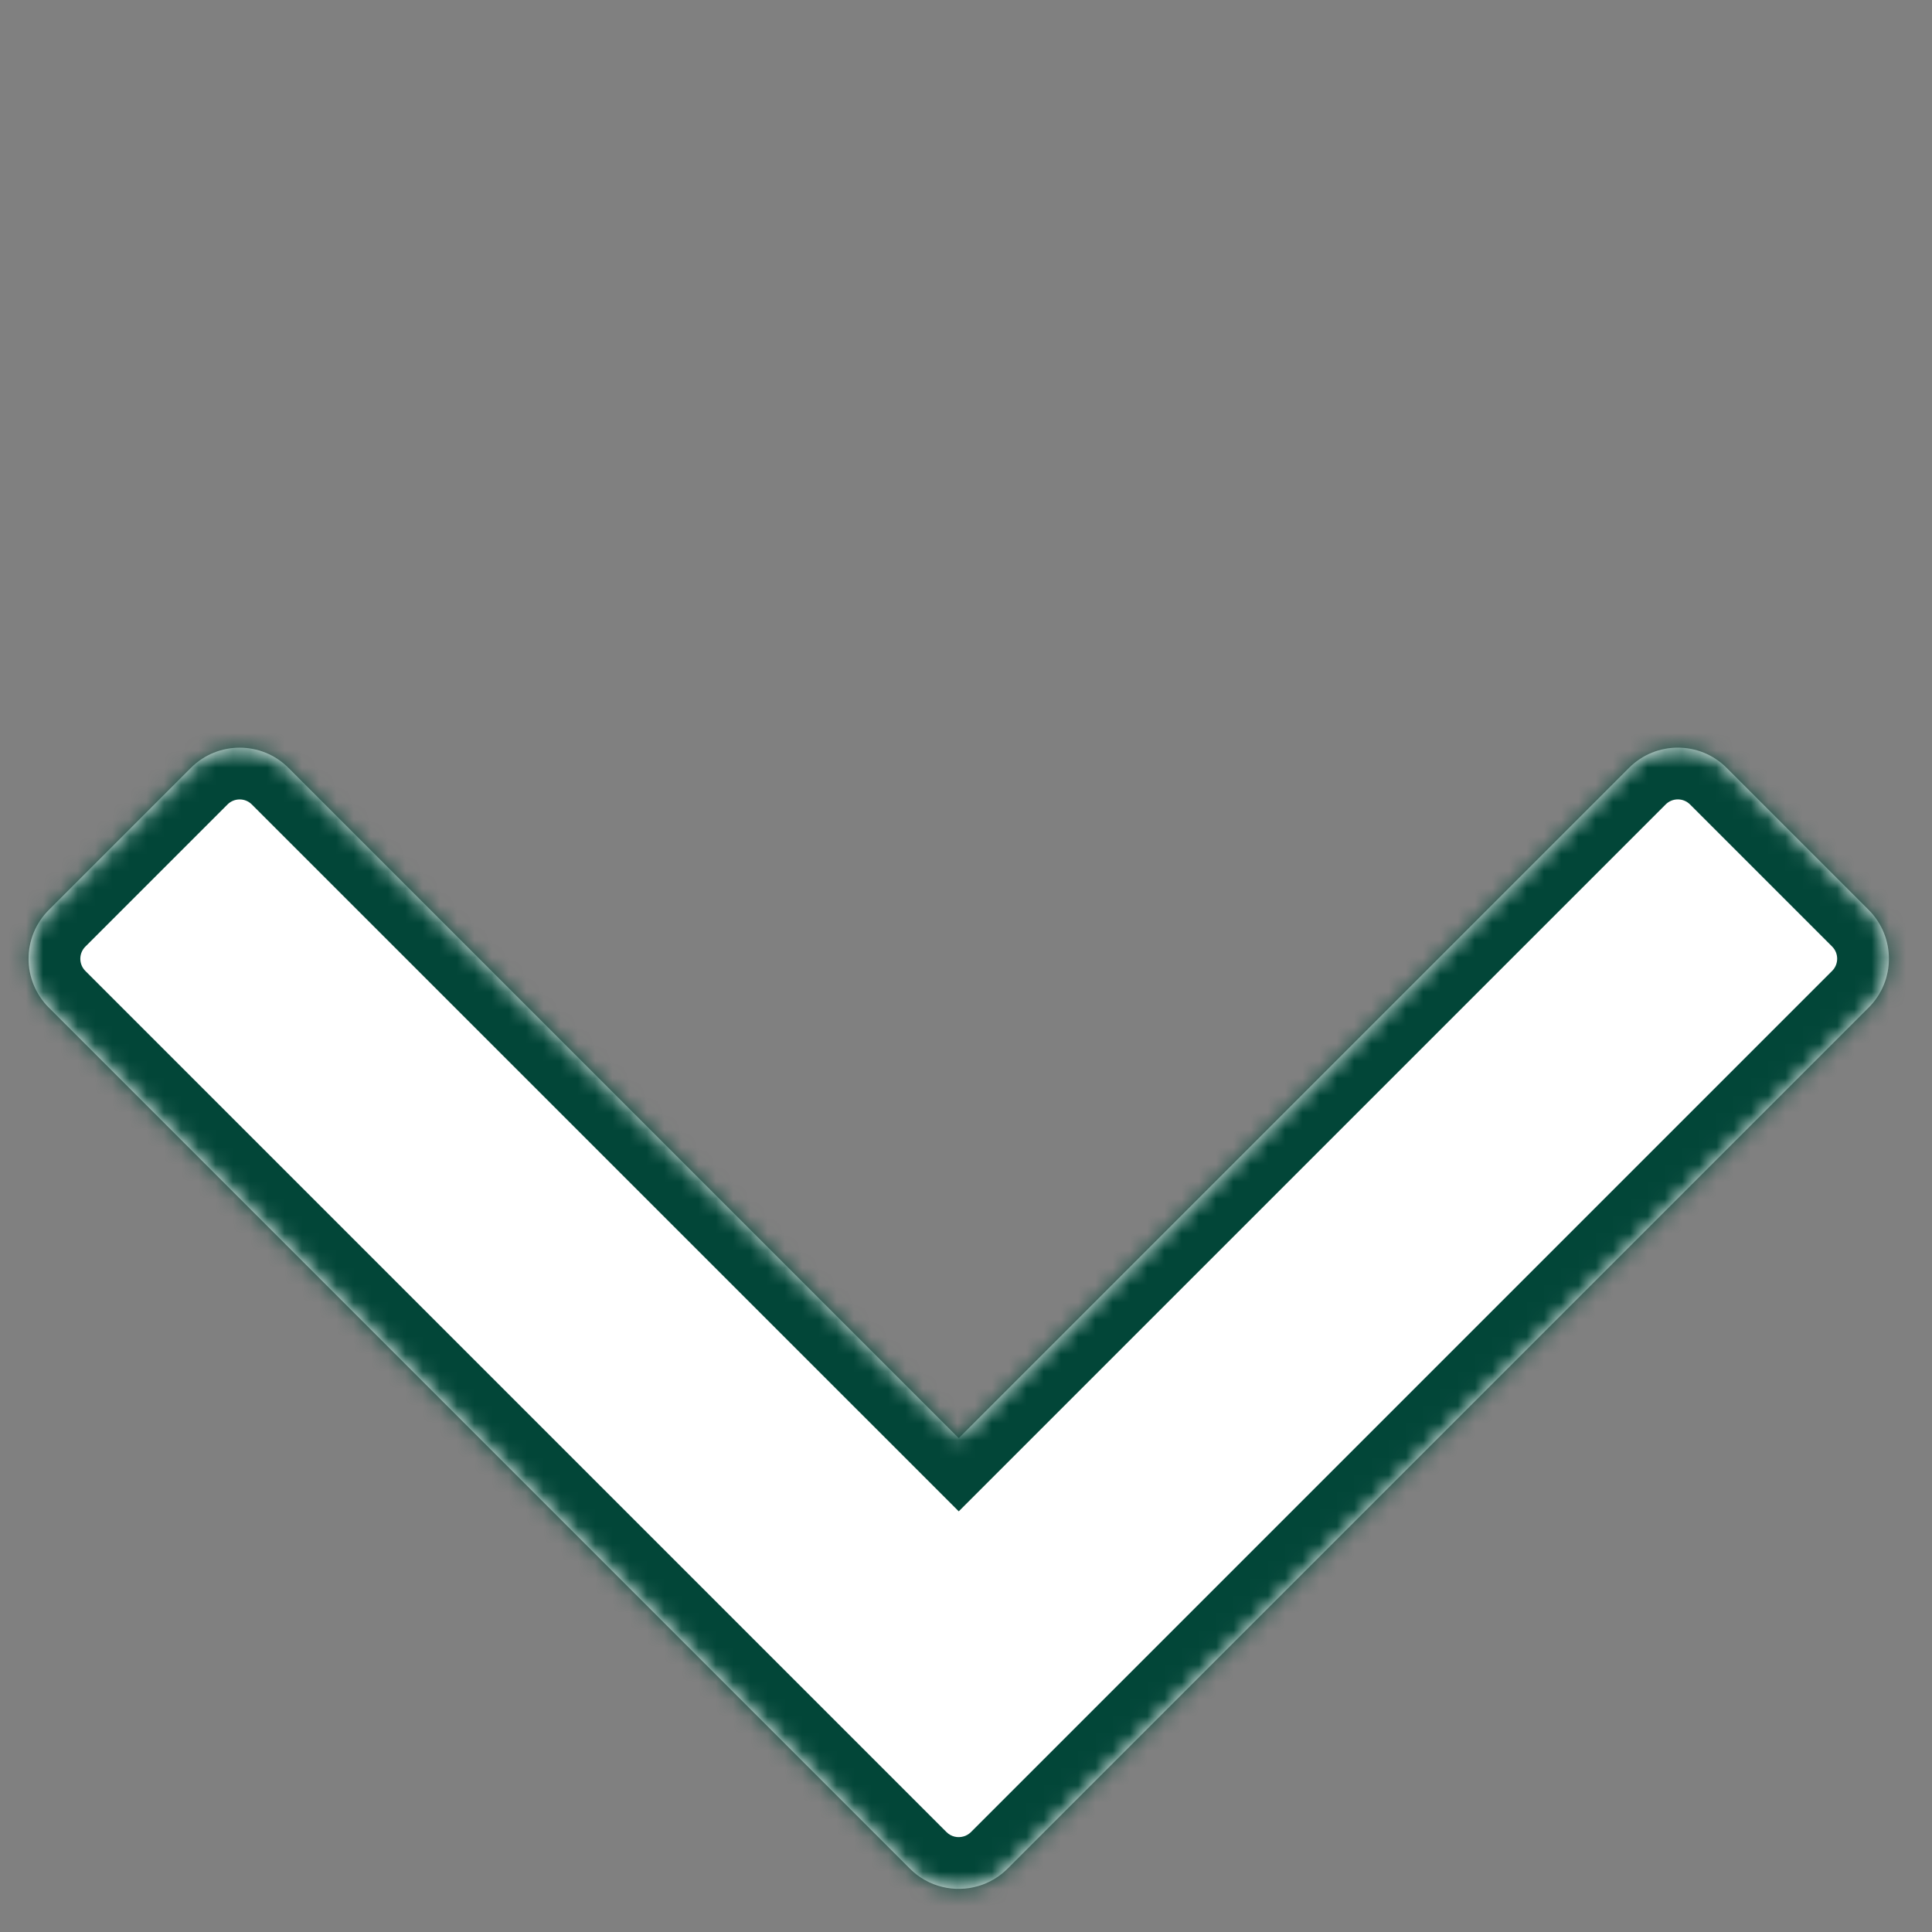
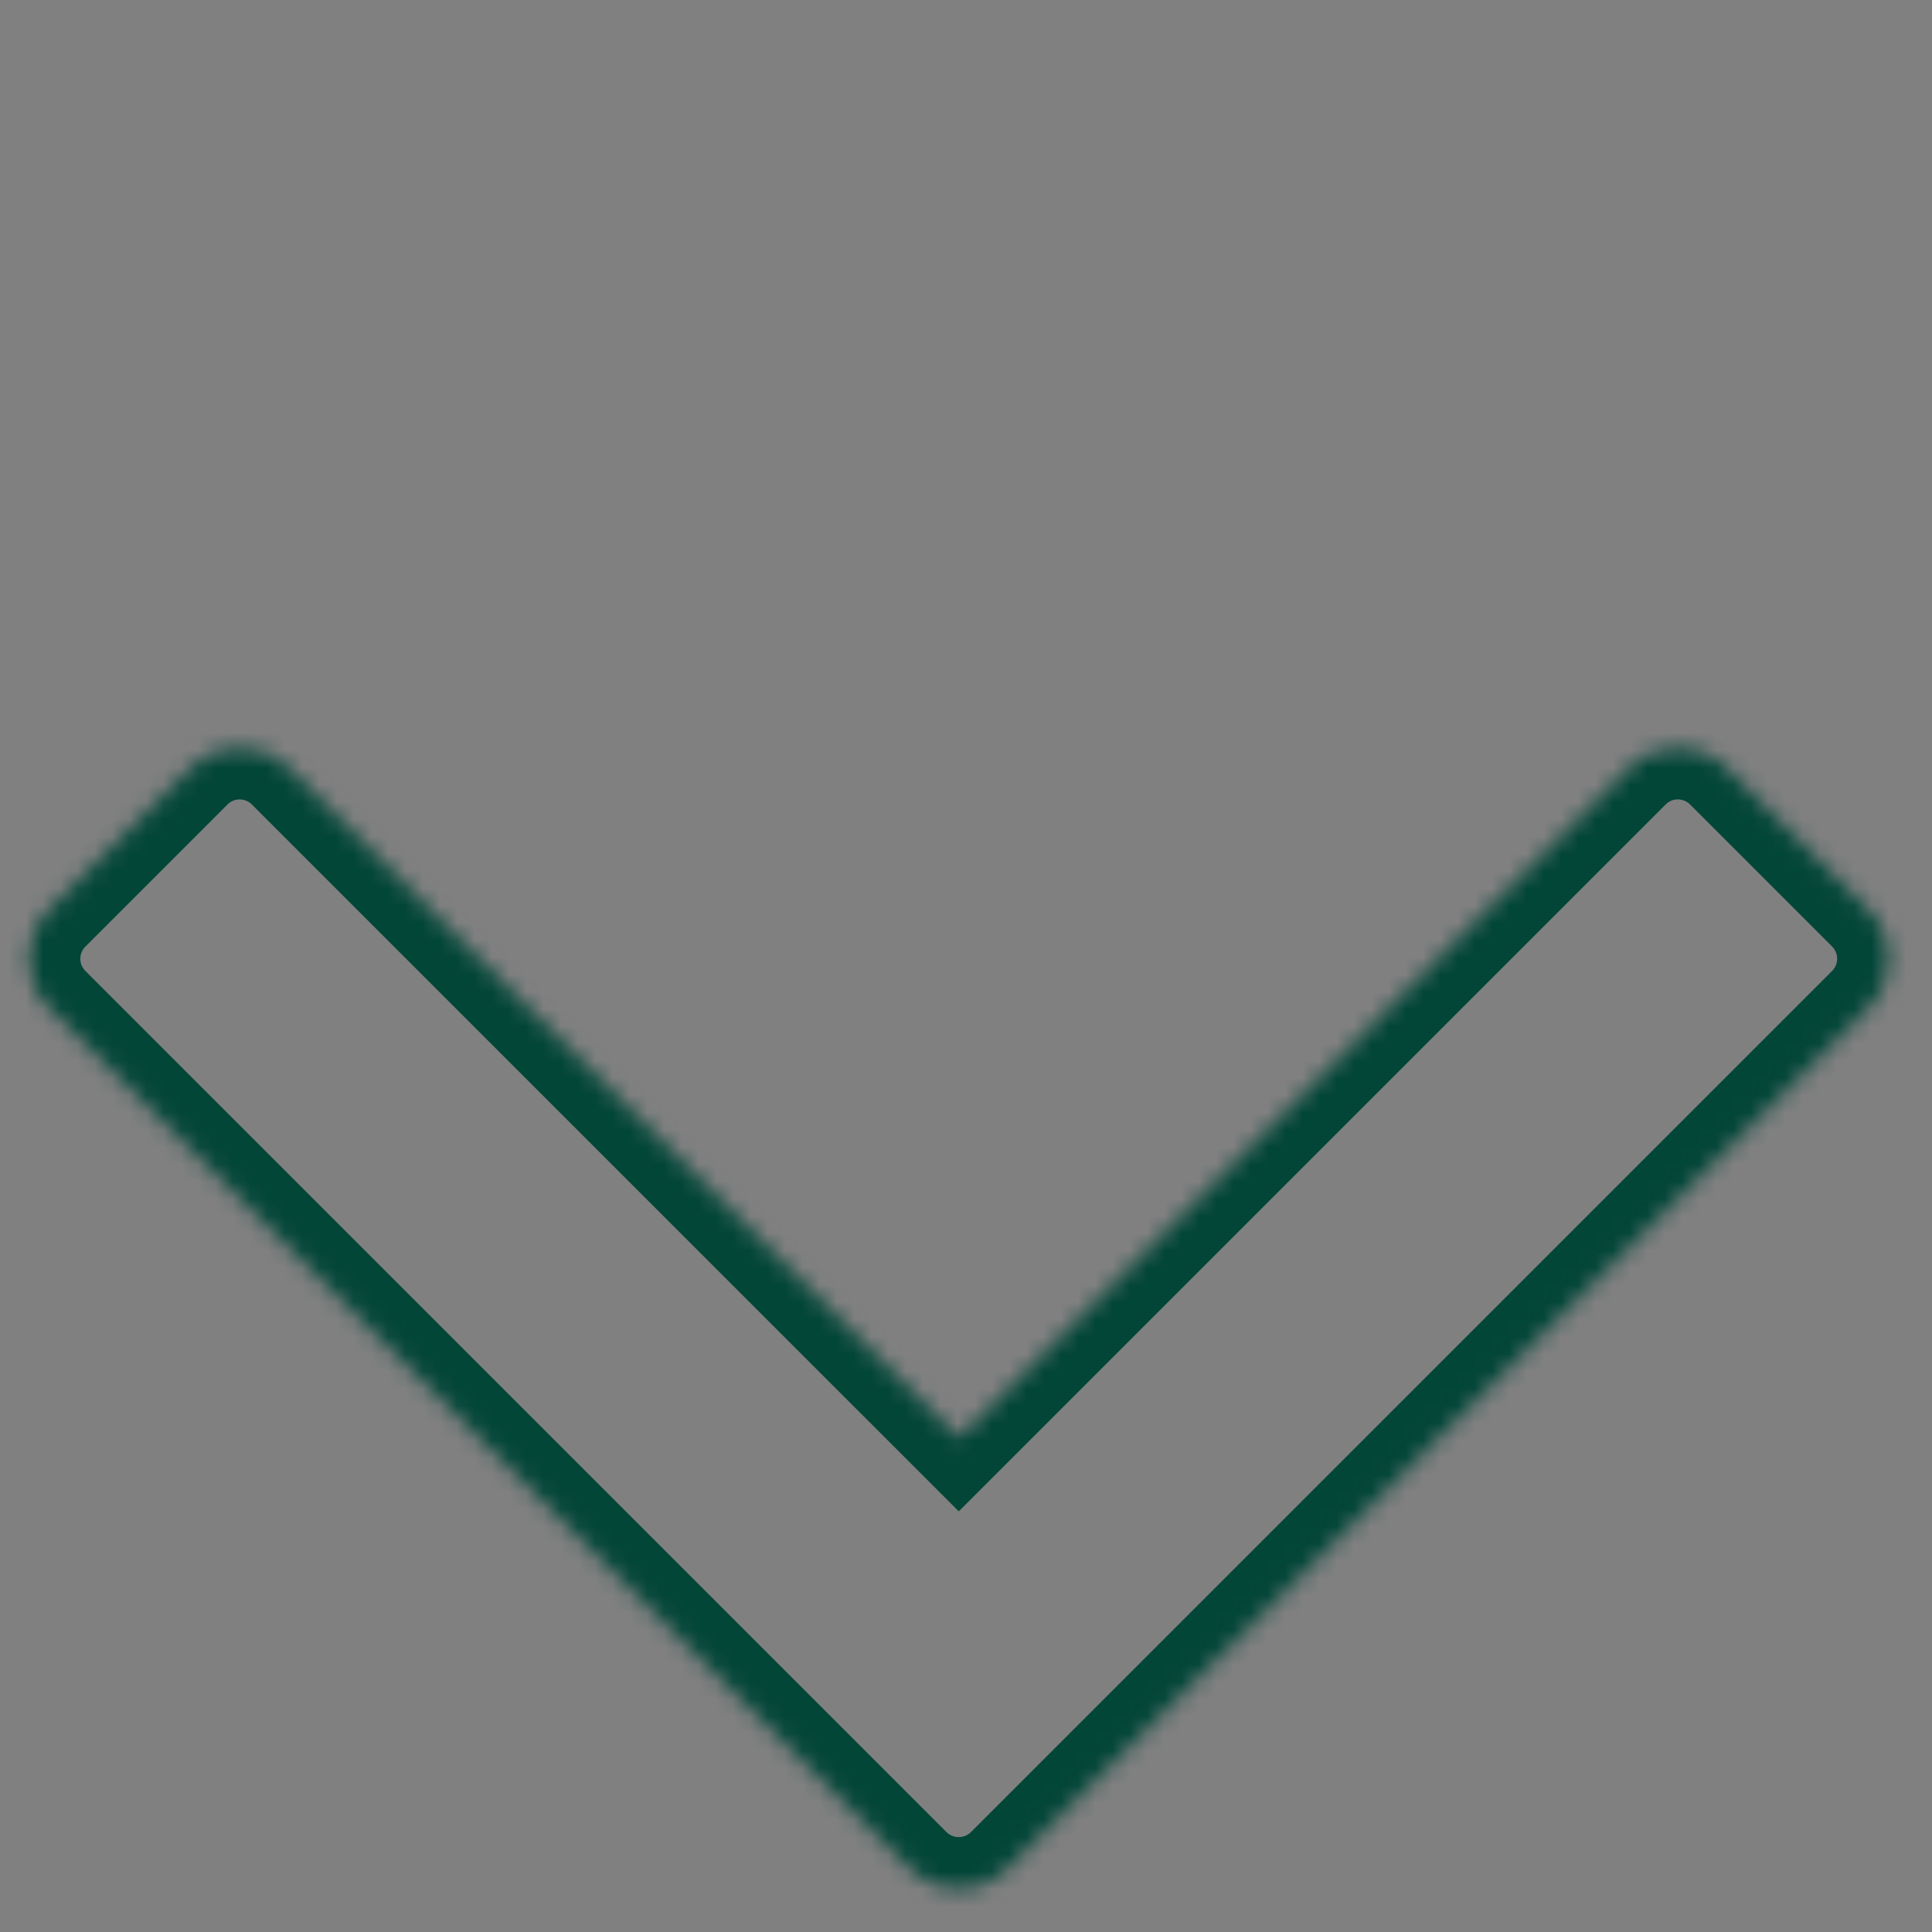
<svg xmlns="http://www.w3.org/2000/svg" fill="none" height="100%" overflow="visible" preserveAspectRatio="none" style="display: block;" viewBox="0 0 112 112" width="100%">
  <rect x="0" y="0" width="112" height="112" fill="#808080" stroke="none" />
  <g id="Group 555">
    <g id="Union">
      <mask fill="white" id="path-1-inside-1_0_5342">
        <path d="M11.066 44.515C12.628 42.953 15.161 42.953 16.723 44.515L55.579 83.372L94.437 44.513C95.999 42.951 98.532 42.951 100.094 44.513L108.331 52.75C109.893 54.312 109.893 56.845 108.331 58.407L58.412 108.325C57.922 108.816 57.336 109.152 56.715 109.335C55.354 109.738 53.821 109.402 52.747 108.328L2.828 58.41C1.266 56.847 1.266 54.315 2.828 52.753L11.066 44.515Z" />
      </mask>
-       <path d="M11.066 44.515C12.628 42.953 15.161 42.953 16.723 44.515L55.579 83.372L94.437 44.513C95.999 42.951 98.532 42.951 100.094 44.513L108.331 52.75C109.893 54.312 109.893 56.845 108.331 58.407L58.412 108.325C57.922 108.816 57.336 109.152 56.715 109.335C55.354 109.738 53.821 109.402 52.747 108.328L2.828 58.41C1.266 56.847 1.266 54.315 2.828 52.753L11.066 44.515Z" fill="white" />
      <path d="M11.066 44.515L8.945 42.394L8.944 42.394L11.066 44.515ZM16.723 44.515L18.844 42.394L18.844 42.394L16.723 44.515ZM55.579 83.372L53.458 85.493L55.579 87.614L57.7 85.493L55.579 83.372ZM56.715 109.335L55.869 106.457L55.863 106.458L56.715 109.335ZM2.828 58.41L0.707 60.531L0.707 60.531L2.828 58.41ZM11.066 44.515L13.187 46.637C13.578 46.246 14.211 46.246 14.601 46.637L16.723 44.515L18.844 42.394C16.11 39.66 11.678 39.661 8.945 42.394L11.066 44.515ZM16.723 44.515L14.601 46.637L53.458 85.493L55.579 83.372L57.7 81.25L18.844 42.394L16.723 44.515ZM55.579 83.372L57.7 85.493L96.559 46.635L94.437 44.513L92.316 42.392L53.458 81.25L55.579 83.372ZM94.437 44.513L96.559 46.635C96.949 46.244 97.582 46.244 97.973 46.635L100.094 44.513L102.216 42.392C99.482 39.658 95.05 39.658 92.316 42.392L94.437 44.513ZM100.094 44.513L97.973 46.635L106.21 54.871L108.331 52.75L110.452 50.629L102.216 42.392L100.094 44.513ZM108.331 52.75L106.21 54.871C106.6 55.262 106.6 55.895 106.21 56.285L108.331 58.407L110.452 60.528C113.186 57.794 113.186 53.362 110.452 50.629L108.331 52.75ZM108.331 58.407L106.21 56.285L56.291 106.204L58.412 108.325L60.534 110.447L110.452 60.528L108.331 58.407ZM58.412 108.325L56.291 106.204C56.164 106.331 56.02 106.412 55.869 106.457L56.715 109.335L57.56 112.213C58.653 111.892 59.68 111.3 60.534 110.447L58.412 108.325ZM56.715 109.335L55.863 106.458C55.515 106.562 55.134 106.473 54.868 106.207L52.747 108.328L50.626 110.45C52.508 112.332 55.194 112.914 57.567 112.212L56.715 109.335ZM52.747 108.328L54.868 106.207L4.95 56.288L2.828 58.41L0.707 60.531L50.626 110.45L52.747 108.328ZM2.828 58.41L4.95 56.288C4.559 55.898 4.559 55.264 4.95 54.874L2.828 52.753L0.707 50.631C-2.027 53.365 -2.027 57.797 0.707 60.531L2.828 58.41ZM2.828 52.753L4.95 54.874L13.187 46.637L11.066 44.515L8.944 42.394L0.707 50.631L2.828 52.753Z" fill="#024638" mask="url(#path-1-inside-1_0_5342)" />
    </g>
  </g>
</svg>